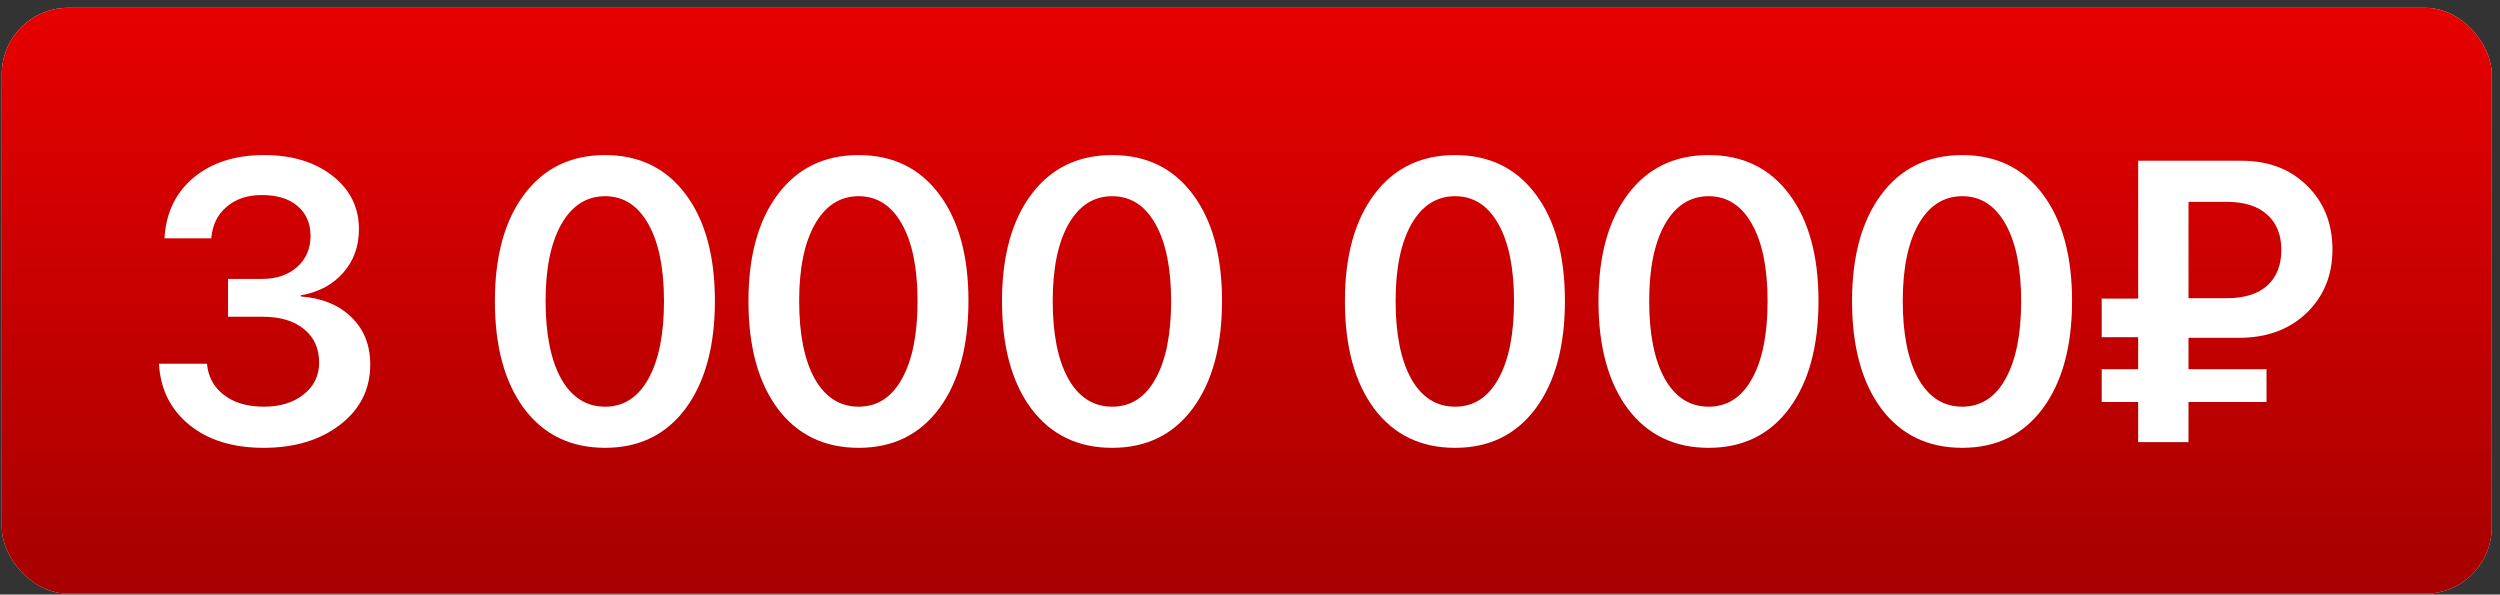
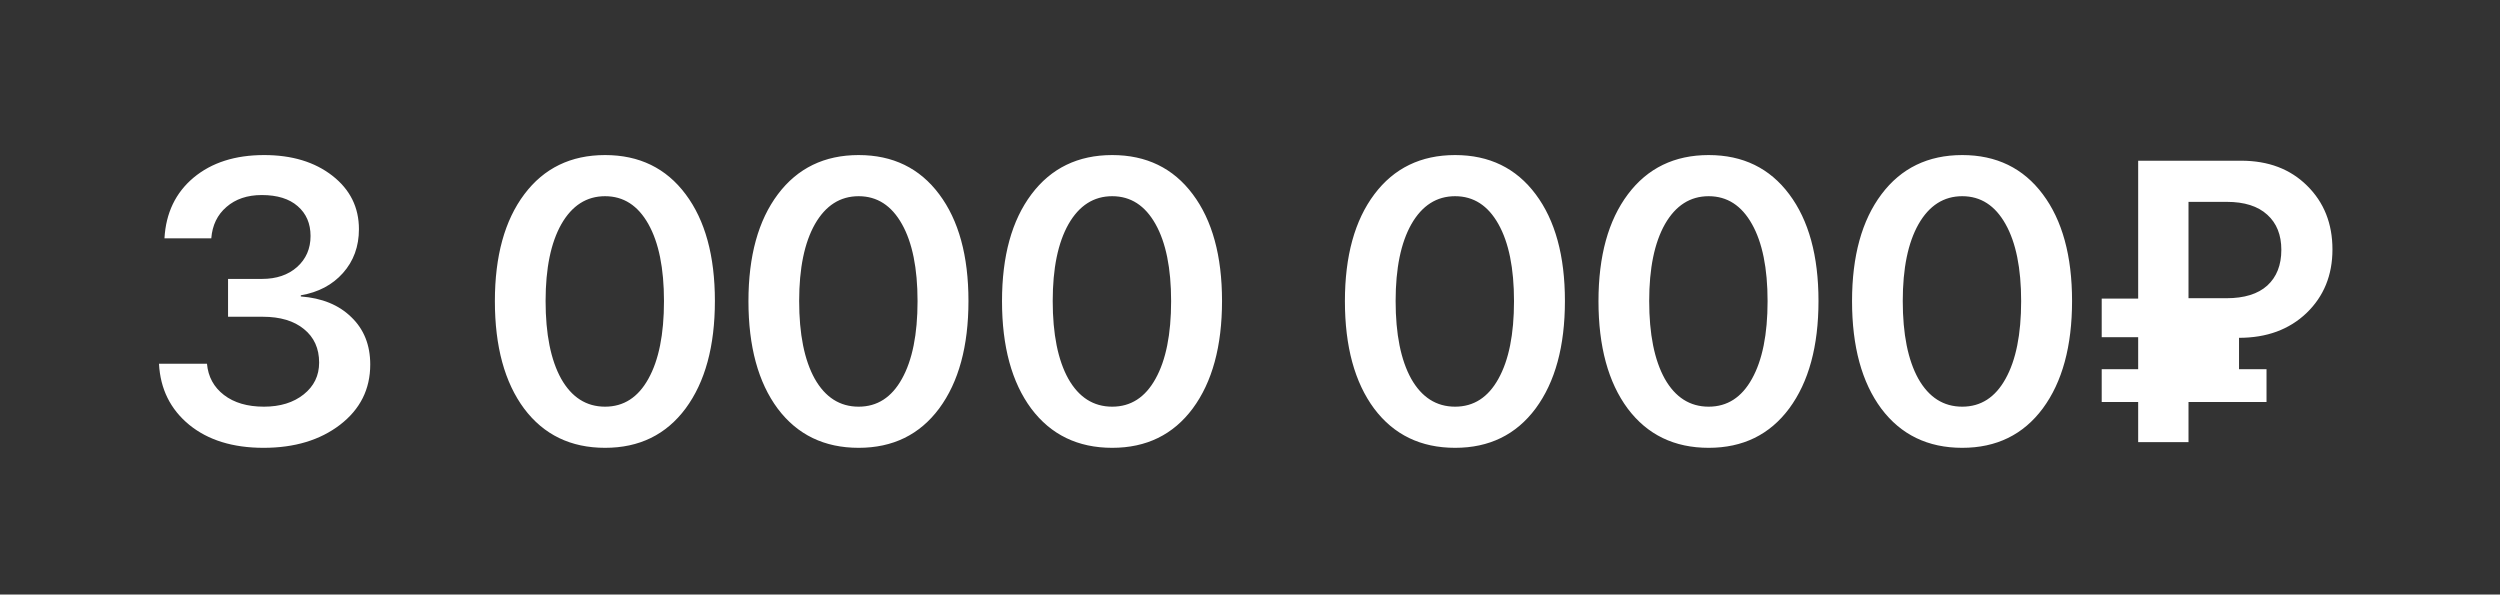
<svg xmlns="http://www.w3.org/2000/svg" width="164" height="39" viewBox="0 0 164 39" fill="none">
  <rect x="0" y="0" width="164" height="39" fill="#333333" stroke="none" />
-   <rect x="0.115" y="0.512" width="163.343" height="38.434" rx="4.367" fill="#EDEDED" />
-   <rect x="0.115" y="0.512" width="163.343" height="38.434" rx="4.367" fill="url(#paint0_linear_3352_743)" />
-   <path d="M14.96 20.779V18.297H17.186C18.133 18.297 18.901 18.037 19.489 17.516C20.078 16.987 20.372 16.309 20.372 15.482C20.372 14.663 20.091 14.01 19.528 13.524C18.973 13.038 18.189 12.795 17.174 12.795C16.227 12.795 15.455 13.055 14.857 13.575C14.26 14.087 13.928 14.774 13.86 15.635H10.789C10.882 13.972 11.518 12.645 12.695 11.656C13.881 10.666 15.425 10.172 17.327 10.172C19.152 10.172 20.645 10.624 21.805 11.528C22.965 12.432 23.546 13.601 23.546 15.034C23.546 16.168 23.196 17.128 22.496 17.913C21.805 18.689 20.884 19.175 19.733 19.372V19.448C21.123 19.551 22.228 20.003 23.047 20.805C23.874 21.598 24.288 22.634 24.288 23.914C24.288 25.535 23.627 26.852 22.304 27.868C20.991 28.874 19.319 29.377 17.289 29.377C15.275 29.377 13.65 28.874 12.414 27.868C11.177 26.852 10.516 25.517 10.43 23.863H13.578C13.655 24.716 14.026 25.398 14.691 25.91C15.357 26.422 16.231 26.678 17.314 26.678C18.381 26.678 19.251 26.409 19.924 25.872C20.598 25.334 20.935 24.639 20.935 23.786C20.935 22.856 20.603 22.122 19.937 21.585C19.28 21.048 18.381 20.779 17.238 20.779H14.96ZM39.693 29.377C37.441 29.377 35.671 28.52 34.383 26.806C33.104 25.082 32.464 22.732 32.464 19.755C32.464 16.795 33.108 14.458 34.396 12.743C35.684 11.029 37.45 10.172 39.693 10.172C41.937 10.172 43.698 11.029 44.978 12.743C46.257 14.45 46.897 16.783 46.897 19.742C46.897 22.711 46.257 25.061 44.978 26.793C43.698 28.516 41.937 29.377 39.693 29.377ZM39.693 26.678C40.913 26.678 41.86 26.068 42.534 24.848C43.216 23.628 43.557 21.93 43.557 19.755C43.557 17.597 43.216 15.912 42.534 14.701C41.851 13.481 40.904 12.871 39.693 12.871C38.482 12.871 37.527 13.481 36.827 14.701C36.136 15.921 35.791 17.602 35.791 19.742C35.791 21.918 36.132 23.619 36.814 24.848C37.505 26.068 38.465 26.678 39.693 26.678ZM56.327 29.377C54.075 29.377 52.305 28.52 51.017 26.806C49.738 25.082 49.098 22.732 49.098 19.755C49.098 16.795 49.742 14.458 51.03 12.743C52.318 11.029 54.084 10.172 56.327 10.172C58.571 10.172 60.332 11.029 61.612 12.743C62.891 14.45 63.531 16.783 63.531 19.742C63.531 22.711 62.891 25.061 61.612 26.793C60.332 28.516 58.571 29.377 56.327 29.377ZM56.327 26.678C57.547 26.678 58.494 26.068 59.168 24.848C59.85 23.628 60.191 21.93 60.191 19.755C60.191 17.597 59.85 15.912 59.168 14.701C58.485 13.481 57.538 12.871 56.327 12.871C55.116 12.871 54.16 13.481 53.461 14.701C52.77 15.921 52.425 17.602 52.425 19.742C52.425 21.918 52.766 23.619 53.448 24.848C54.139 26.068 55.099 26.678 56.327 26.678ZM72.961 29.377C70.709 29.377 68.939 28.52 67.651 26.806C66.371 25.082 65.732 22.732 65.732 19.755C65.732 16.795 66.376 14.458 67.664 12.743C68.952 11.029 70.718 10.172 72.961 10.172C75.204 10.172 76.966 11.029 78.246 12.743C79.525 14.45 80.165 16.783 80.165 19.742C80.165 22.711 79.525 25.061 78.246 26.793C76.966 28.516 75.204 29.377 72.961 29.377ZM72.961 26.678C74.181 26.678 75.128 26.068 75.802 24.848C76.484 23.628 76.825 21.93 76.825 19.755C76.825 17.597 76.484 15.912 75.802 14.701C75.119 13.481 74.172 12.871 72.961 12.871C71.75 12.871 70.794 13.481 70.095 14.701C69.404 15.921 69.058 17.602 69.058 19.742C69.058 21.918 69.4 23.619 70.082 24.848C70.773 26.068 71.733 26.678 72.961 26.678ZM95.455 29.377C93.203 29.377 91.433 28.52 90.145 26.806C88.866 25.082 88.226 22.732 88.226 19.755C88.226 16.795 88.87 14.458 90.158 12.743C91.446 11.029 93.212 10.172 95.455 10.172C97.699 10.172 99.46 11.029 100.74 12.743C102.019 14.45 102.659 16.783 102.659 19.742C102.659 22.711 102.019 25.061 100.74 26.793C99.46 28.516 97.699 29.377 95.455 29.377ZM95.455 26.678C96.675 26.678 97.622 26.068 98.296 24.848C98.978 23.628 99.319 21.93 99.319 19.755C99.319 17.597 98.978 15.912 98.296 14.701C97.613 13.481 96.666 12.871 95.455 12.871C94.244 12.871 93.289 13.481 92.589 14.701C91.898 15.921 91.553 17.602 91.553 19.742C91.553 21.918 91.894 23.619 92.576 24.848C93.267 26.068 94.227 26.678 95.455 26.678ZM112.089 29.377C109.837 29.377 108.067 28.52 106.779 26.806C105.5 25.082 104.86 22.732 104.86 19.755C104.86 16.795 105.504 14.458 106.792 12.743C108.08 11.029 109.846 10.172 112.089 10.172C114.333 10.172 116.094 11.029 117.374 12.743C118.653 14.45 119.293 16.783 119.293 19.742C119.293 22.711 118.653 25.061 117.374 26.793C116.094 28.516 114.333 29.377 112.089 29.377ZM112.089 26.678C113.309 26.678 114.256 26.068 114.93 24.848C115.612 23.628 115.953 21.93 115.953 19.755C115.953 17.597 115.612 15.912 114.93 14.701C114.247 13.481 113.3 12.871 112.089 12.871C110.878 12.871 109.923 13.481 109.223 14.701C108.532 15.921 108.187 17.602 108.187 19.742C108.187 21.918 108.528 23.619 109.21 24.848C109.901 26.068 110.861 26.678 112.089 26.678ZM128.723 29.377C126.471 29.377 124.701 28.52 123.413 26.806C122.134 25.082 121.494 22.732 121.494 19.755C121.494 16.795 122.138 14.458 123.426 12.743C124.714 11.029 126.48 10.172 128.723 10.172C130.967 10.172 132.728 11.029 134.008 12.743C135.287 14.45 135.927 16.783 135.927 19.742C135.927 22.711 135.287 25.061 134.008 26.793C132.728 28.516 130.967 29.377 128.723 29.377ZM128.723 26.678C129.943 26.678 130.89 26.068 131.564 24.848C132.246 23.628 132.587 21.93 132.587 19.755C132.587 17.597 132.246 15.912 131.564 14.701C130.881 13.481 129.934 12.871 128.723 12.871C127.512 12.871 126.556 13.481 125.857 14.701C125.166 15.921 124.821 17.602 124.821 19.742C124.821 21.918 125.162 23.619 125.844 24.848C126.535 26.068 127.495 26.678 128.723 26.678ZM143.566 13.242V19.563H146.061C147.229 19.563 148.121 19.286 148.735 18.732C149.349 18.169 149.656 17.388 149.656 16.39C149.656 15.409 149.349 14.642 148.735 14.087C148.121 13.524 147.234 13.242 146.074 13.242H143.566ZM148.684 26.37H143.566V29.006H140.264V26.37H137.872V24.221H140.264V22.122H137.872V19.589H140.264V10.543H147.02C148.803 10.543 150.245 11.089 151.345 12.181C152.454 13.272 153.009 14.667 153.009 16.365C153.009 18.054 152.441 19.444 151.307 20.536C150.172 21.619 148.697 22.161 146.88 22.161H143.566V24.221H148.684V26.37Z" fill="white" />
+   <path d="M14.96 20.779V18.297H17.186C18.133 18.297 18.901 18.037 19.489 17.516C20.078 16.987 20.372 16.309 20.372 15.482C20.372 14.663 20.091 14.01 19.528 13.524C18.973 13.038 18.189 12.795 17.174 12.795C16.227 12.795 15.455 13.055 14.857 13.575C14.26 14.087 13.928 14.774 13.86 15.635H10.789C10.882 13.972 11.518 12.645 12.695 11.656C13.881 10.666 15.425 10.172 17.327 10.172C19.152 10.172 20.645 10.624 21.805 11.528C22.965 12.432 23.546 13.601 23.546 15.034C23.546 16.168 23.196 17.128 22.496 17.913C21.805 18.689 20.884 19.175 19.733 19.372V19.448C21.123 19.551 22.228 20.003 23.047 20.805C23.874 21.598 24.288 22.634 24.288 23.914C24.288 25.535 23.627 26.852 22.304 27.868C20.991 28.874 19.319 29.377 17.289 29.377C15.275 29.377 13.65 28.874 12.414 27.868C11.177 26.852 10.516 25.517 10.43 23.863H13.578C13.655 24.716 14.026 25.398 14.691 25.91C15.357 26.422 16.231 26.678 17.314 26.678C18.381 26.678 19.251 26.409 19.924 25.872C20.598 25.334 20.935 24.639 20.935 23.786C20.935 22.856 20.603 22.122 19.937 21.585C19.28 21.048 18.381 20.779 17.238 20.779H14.96ZM39.693 29.377C37.441 29.377 35.671 28.52 34.383 26.806C33.104 25.082 32.464 22.732 32.464 19.755C32.464 16.795 33.108 14.458 34.396 12.743C35.684 11.029 37.45 10.172 39.693 10.172C41.937 10.172 43.698 11.029 44.978 12.743C46.257 14.45 46.897 16.783 46.897 19.742C46.897 22.711 46.257 25.061 44.978 26.793C43.698 28.516 41.937 29.377 39.693 29.377ZM39.693 26.678C40.913 26.678 41.86 26.068 42.534 24.848C43.216 23.628 43.557 21.93 43.557 19.755C43.557 17.597 43.216 15.912 42.534 14.701C41.851 13.481 40.904 12.871 39.693 12.871C38.482 12.871 37.527 13.481 36.827 14.701C36.136 15.921 35.791 17.602 35.791 19.742C35.791 21.918 36.132 23.619 36.814 24.848C37.505 26.068 38.465 26.678 39.693 26.678ZM56.327 29.377C54.075 29.377 52.305 28.52 51.017 26.806C49.738 25.082 49.098 22.732 49.098 19.755C49.098 16.795 49.742 14.458 51.03 12.743C52.318 11.029 54.084 10.172 56.327 10.172C58.571 10.172 60.332 11.029 61.612 12.743C62.891 14.45 63.531 16.783 63.531 19.742C63.531 22.711 62.891 25.061 61.612 26.793C60.332 28.516 58.571 29.377 56.327 29.377ZM56.327 26.678C57.547 26.678 58.494 26.068 59.168 24.848C59.85 23.628 60.191 21.93 60.191 19.755C60.191 17.597 59.85 15.912 59.168 14.701C58.485 13.481 57.538 12.871 56.327 12.871C55.116 12.871 54.16 13.481 53.461 14.701C52.77 15.921 52.425 17.602 52.425 19.742C52.425 21.918 52.766 23.619 53.448 24.848C54.139 26.068 55.099 26.678 56.327 26.678ZM72.961 29.377C70.709 29.377 68.939 28.52 67.651 26.806C66.371 25.082 65.732 22.732 65.732 19.755C65.732 16.795 66.376 14.458 67.664 12.743C68.952 11.029 70.718 10.172 72.961 10.172C75.204 10.172 76.966 11.029 78.246 12.743C79.525 14.45 80.165 16.783 80.165 19.742C80.165 22.711 79.525 25.061 78.246 26.793C76.966 28.516 75.204 29.377 72.961 29.377ZM72.961 26.678C74.181 26.678 75.128 26.068 75.802 24.848C76.484 23.628 76.825 21.93 76.825 19.755C76.825 17.597 76.484 15.912 75.802 14.701C75.119 13.481 74.172 12.871 72.961 12.871C71.75 12.871 70.794 13.481 70.095 14.701C69.404 15.921 69.058 17.602 69.058 19.742C69.058 21.918 69.4 23.619 70.082 24.848C70.773 26.068 71.733 26.678 72.961 26.678ZM95.455 29.377C93.203 29.377 91.433 28.52 90.145 26.806C88.866 25.082 88.226 22.732 88.226 19.755C88.226 16.795 88.87 14.458 90.158 12.743C91.446 11.029 93.212 10.172 95.455 10.172C97.699 10.172 99.46 11.029 100.74 12.743C102.019 14.45 102.659 16.783 102.659 19.742C102.659 22.711 102.019 25.061 100.74 26.793C99.46 28.516 97.699 29.377 95.455 29.377ZM95.455 26.678C96.675 26.678 97.622 26.068 98.296 24.848C98.978 23.628 99.319 21.93 99.319 19.755C99.319 17.597 98.978 15.912 98.296 14.701C97.613 13.481 96.666 12.871 95.455 12.871C94.244 12.871 93.289 13.481 92.589 14.701C91.898 15.921 91.553 17.602 91.553 19.742C91.553 21.918 91.894 23.619 92.576 24.848C93.267 26.068 94.227 26.678 95.455 26.678ZM112.089 29.377C109.837 29.377 108.067 28.52 106.779 26.806C105.5 25.082 104.86 22.732 104.86 19.755C104.86 16.795 105.504 14.458 106.792 12.743C108.08 11.029 109.846 10.172 112.089 10.172C114.333 10.172 116.094 11.029 117.374 12.743C118.653 14.45 119.293 16.783 119.293 19.742C119.293 22.711 118.653 25.061 117.374 26.793C116.094 28.516 114.333 29.377 112.089 29.377ZM112.089 26.678C113.309 26.678 114.256 26.068 114.93 24.848C115.612 23.628 115.953 21.93 115.953 19.755C115.953 17.597 115.612 15.912 114.93 14.701C114.247 13.481 113.3 12.871 112.089 12.871C110.878 12.871 109.923 13.481 109.223 14.701C108.532 15.921 108.187 17.602 108.187 19.742C108.187 21.918 108.528 23.619 109.21 24.848C109.901 26.068 110.861 26.678 112.089 26.678ZM128.723 29.377C126.471 29.377 124.701 28.52 123.413 26.806C122.134 25.082 121.494 22.732 121.494 19.755C121.494 16.795 122.138 14.458 123.426 12.743C124.714 11.029 126.48 10.172 128.723 10.172C130.967 10.172 132.728 11.029 134.008 12.743C135.287 14.45 135.927 16.783 135.927 19.742C135.927 22.711 135.287 25.061 134.008 26.793C132.728 28.516 130.967 29.377 128.723 29.377ZM128.723 26.678C129.943 26.678 130.89 26.068 131.564 24.848C132.246 23.628 132.587 21.93 132.587 19.755C132.587 17.597 132.246 15.912 131.564 14.701C130.881 13.481 129.934 12.871 128.723 12.871C127.512 12.871 126.556 13.481 125.857 14.701C125.166 15.921 124.821 17.602 124.821 19.742C124.821 21.918 125.162 23.619 125.844 24.848C126.535 26.068 127.495 26.678 128.723 26.678ZM143.566 13.242V19.563H146.061C147.229 19.563 148.121 19.286 148.735 18.732C149.349 18.169 149.656 17.388 149.656 16.39C149.656 15.409 149.349 14.642 148.735 14.087C148.121 13.524 147.234 13.242 146.074 13.242H143.566ZM148.684 26.37H143.566V29.006H140.264V26.37H137.872V24.221H140.264V22.122H137.872V19.589H140.264V10.543H147.02C148.803 10.543 150.245 11.089 151.345 12.181C152.454 13.272 153.009 14.667 153.009 16.365C153.009 18.054 152.441 19.444 151.307 20.536C150.172 21.619 148.697 22.161 146.88 22.161V24.221H148.684V26.37Z" fill="white" />
  <defs>
    <linearGradient id="paint0_linear_3352_743" x1="81.786" y1="0.512" x2="81.786" y2="38.946" gradientUnits="userSpaceOnUse">
      <stop stop-color="#E70000" />
      <stop offset="1" stop-color="#A70000" />
    </linearGradient>
  </defs>
</svg>